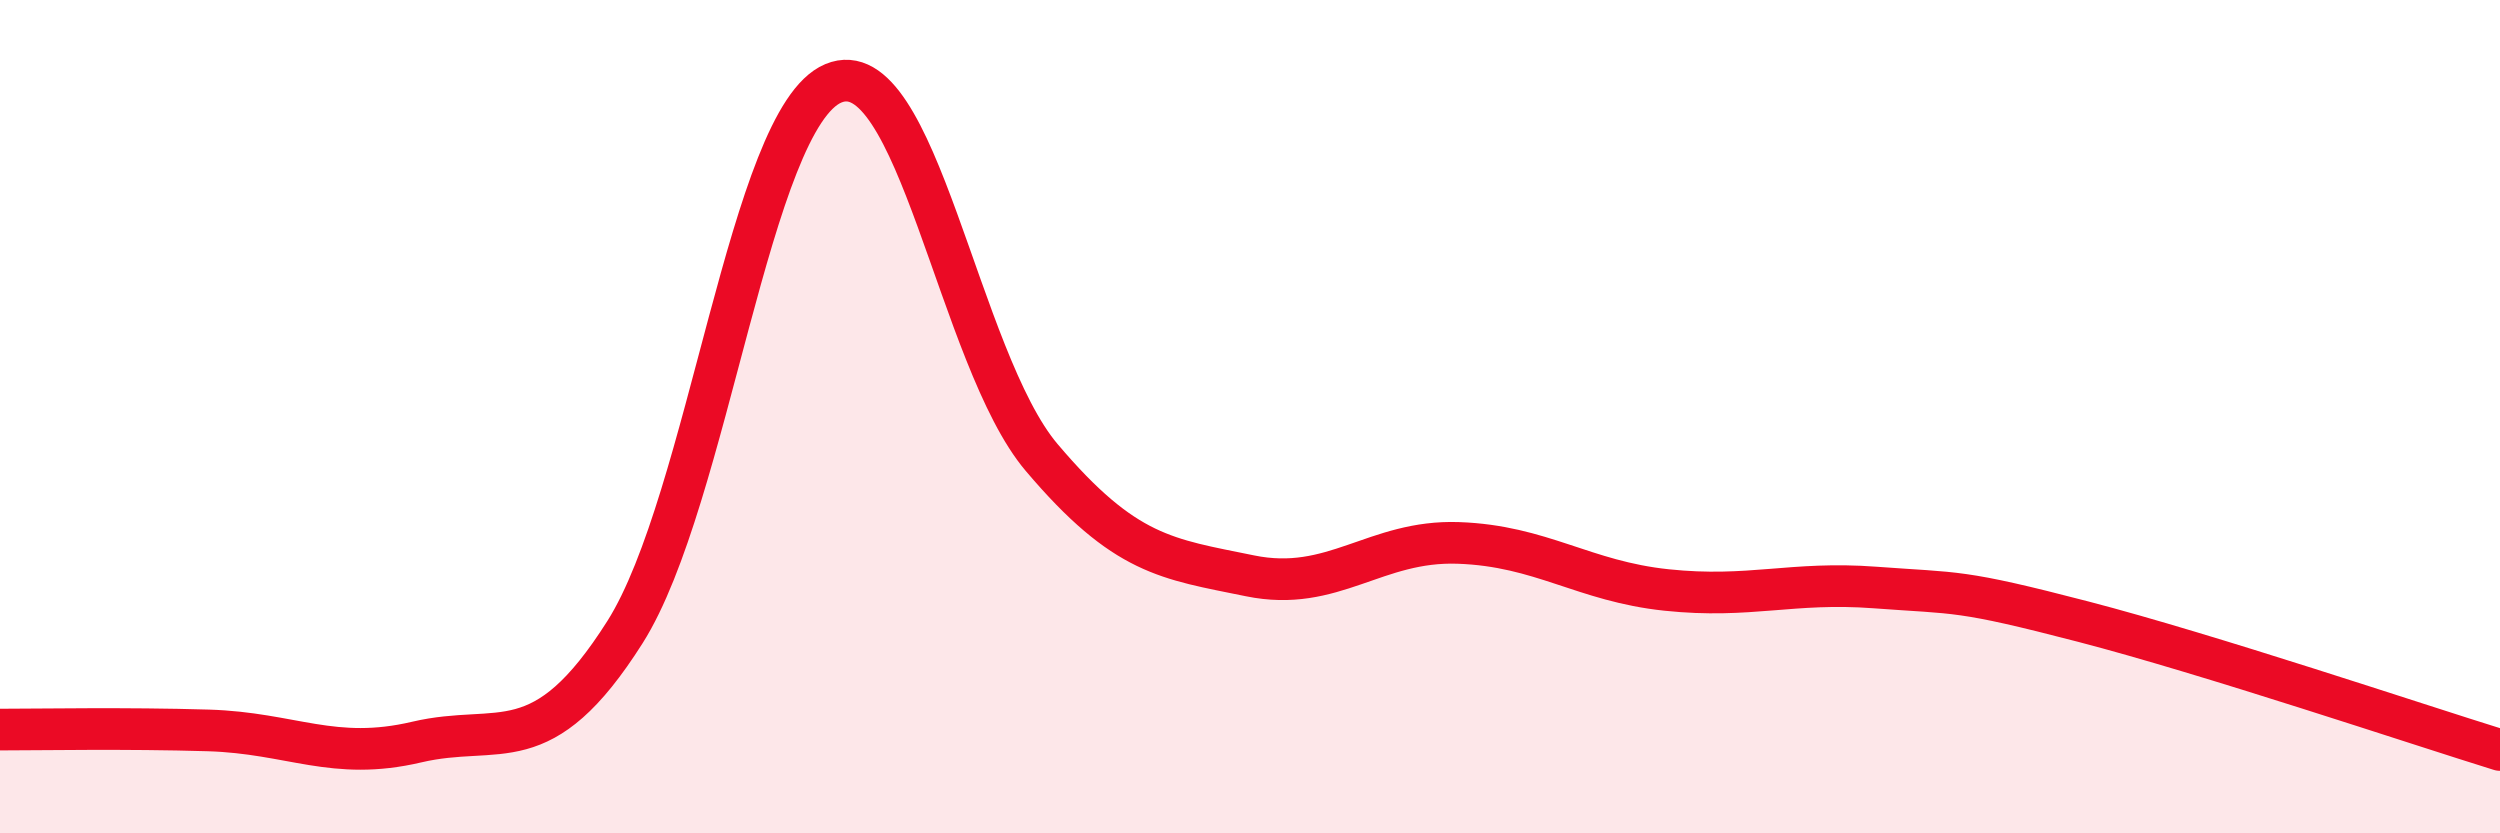
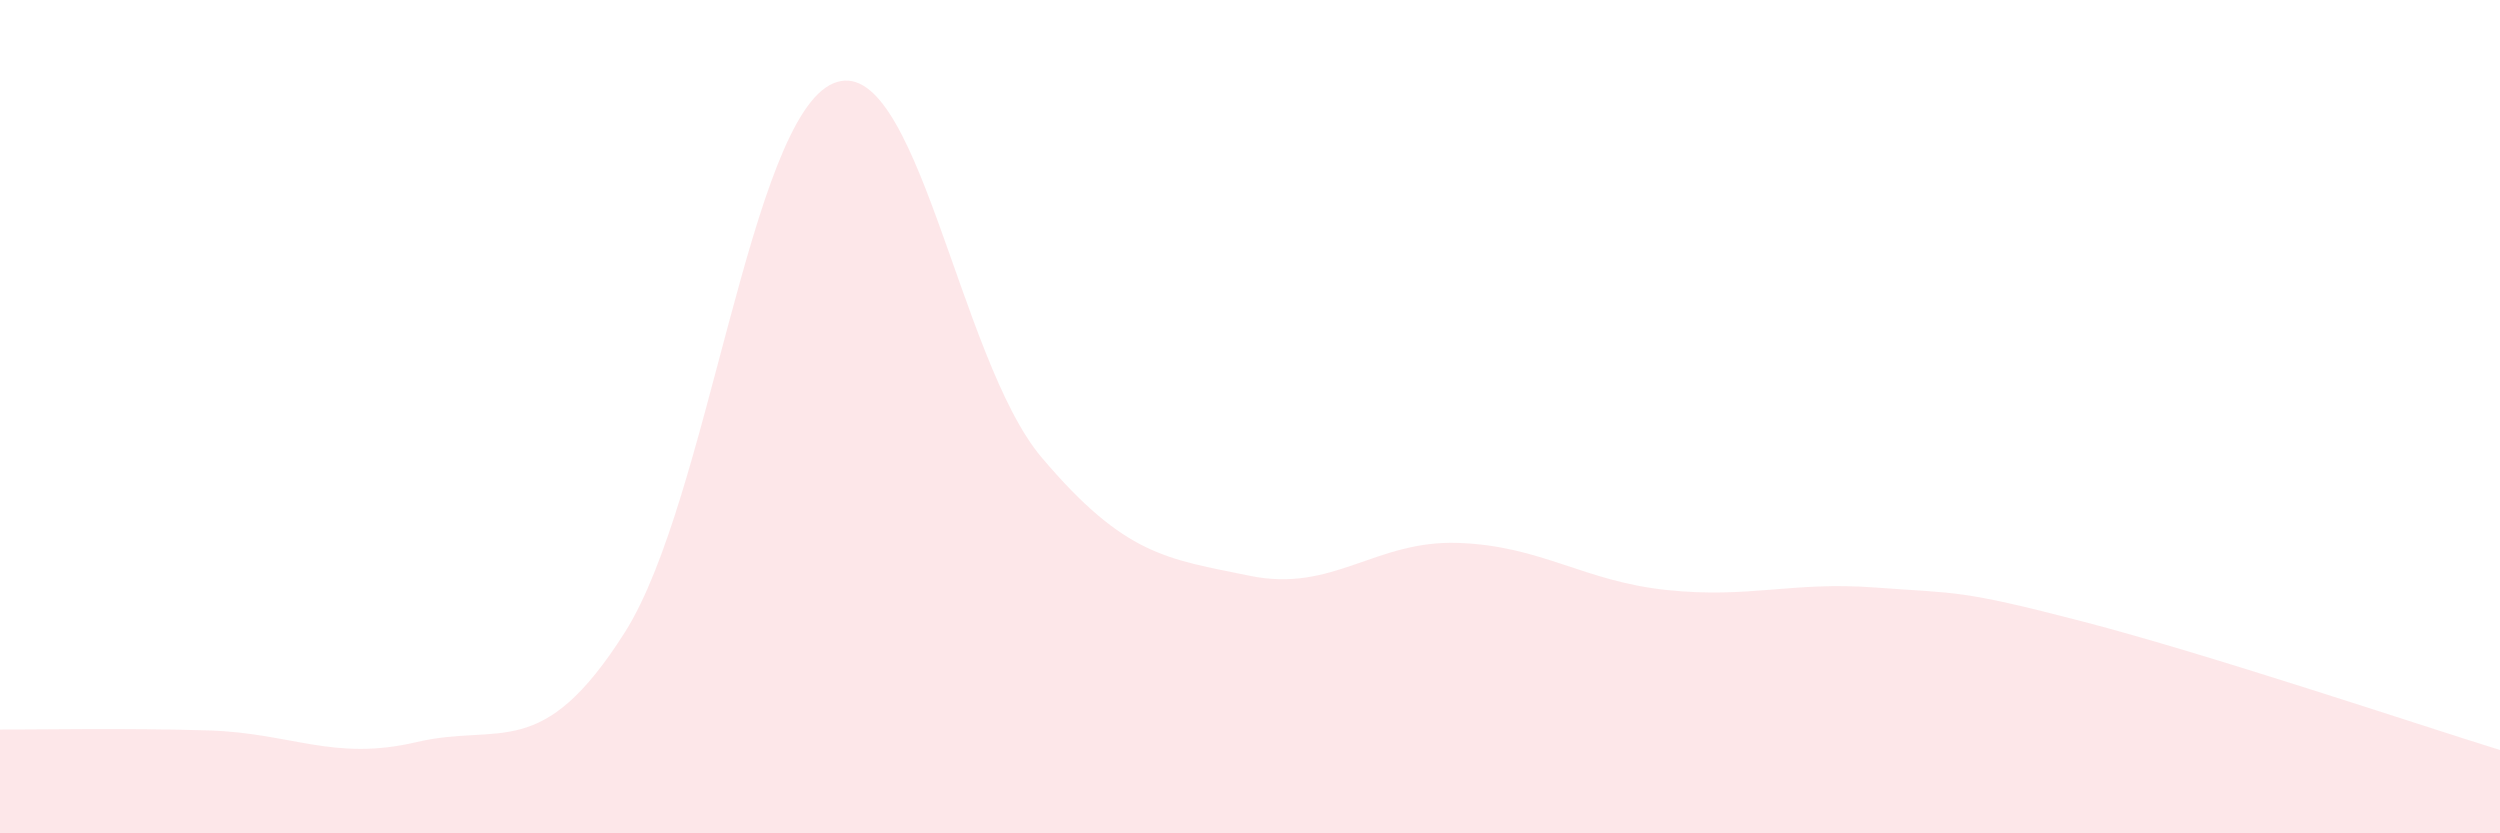
<svg xmlns="http://www.w3.org/2000/svg" width="60" height="20" viewBox="0 0 60 20">
-   <path d="M 0,17.51 C 1,17.51 3,17.47 5,17.53 C 7,17.59 8,18.28 10,17.81 C 12,17.34 13,18.33 15,15.17 C 17,12.01 18,2.84 20,2 C 22,1.16 23,8.62 25,10.98 C 27,13.34 28,13.41 30,13.82 C 32,14.23 33,12.96 35,13.03 C 37,13.1 38,13.95 40,14.16 C 42,14.37 43,13.95 45,14.1 C 47,14.25 47,14.14 50,14.92 C 53,15.7 58,17.38 60,18L60 20L0 20Z" fill="#EB0A25" opacity="0.1" stroke-linecap="round" stroke-linejoin="round" />
-   <path d="M 0,17.51 C 1,17.51 3,17.47 5,17.53 C 7,17.59 8,18.28 10,17.81 C 12,17.34 13,18.33 15,15.17 C 17,12.01 18,2.84 20,2 C 22,1.16 23,8.62 25,10.98 C 27,13.34 28,13.41 30,13.82 C 32,14.23 33,12.96 35,13.03 C 37,13.1 38,13.95 40,14.16 C 42,14.37 43,13.95 45,14.1 C 47,14.25 47,14.14 50,14.92 C 53,15.7 58,17.38 60,18" stroke="#EB0A25" stroke-width="1" fill="none" stroke-linecap="round" stroke-linejoin="round" />
+   <path d="M 0,17.51 C 1,17.51 3,17.47 5,17.53 C 7,17.59 8,18.28 10,17.81 C 12,17.34 13,18.33 15,15.17 C 17,12.01 18,2.84 20,2 C 22,1.16 23,8.62 25,10.98 C 27,13.34 28,13.41 30,13.82 C 32,14.23 33,12.96 35,13.03 C 37,13.1 38,13.95 40,14.16 C 42,14.37 43,13.95 45,14.1 C 47,14.25 47,14.14 50,14.92 C 53,15.7 58,17.38 60,18L60 20L0 20" fill="#EB0A25" opacity="0.1" stroke-linecap="round" stroke-linejoin="round" />
</svg>